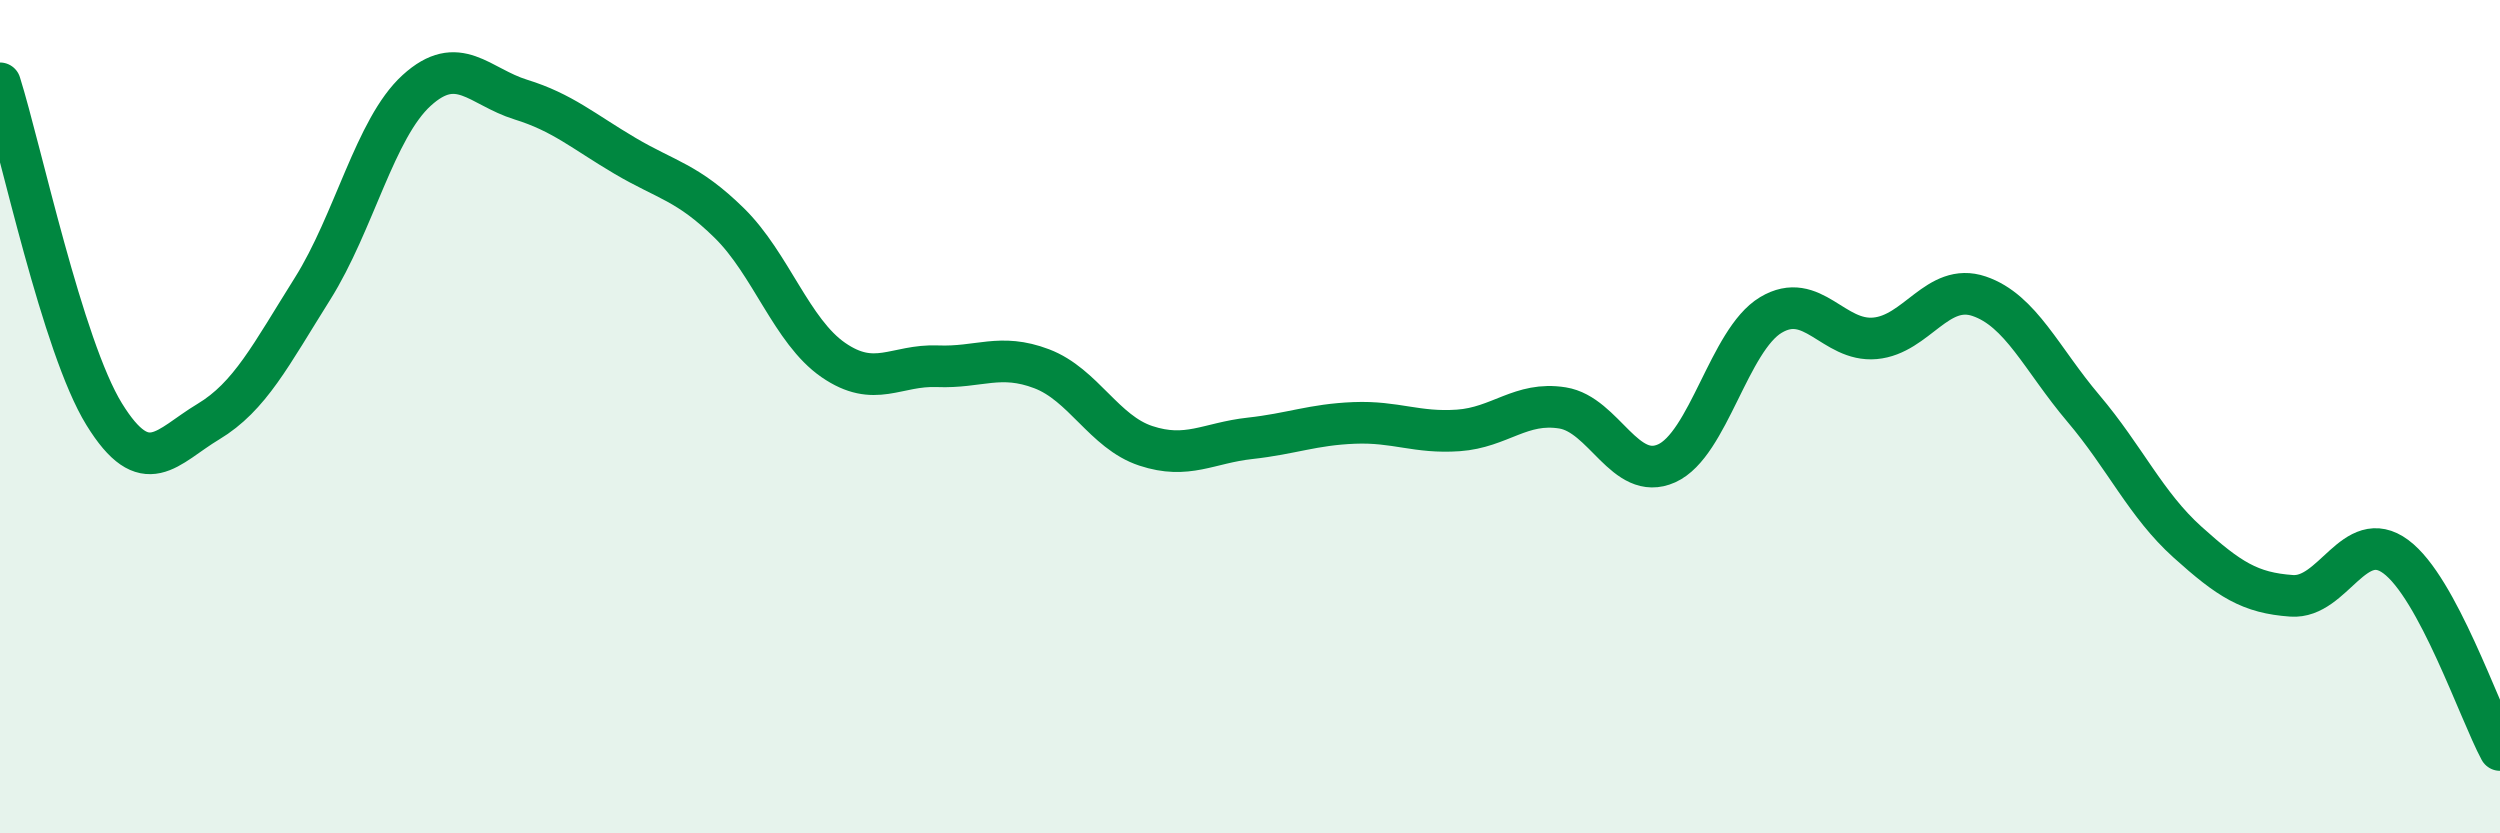
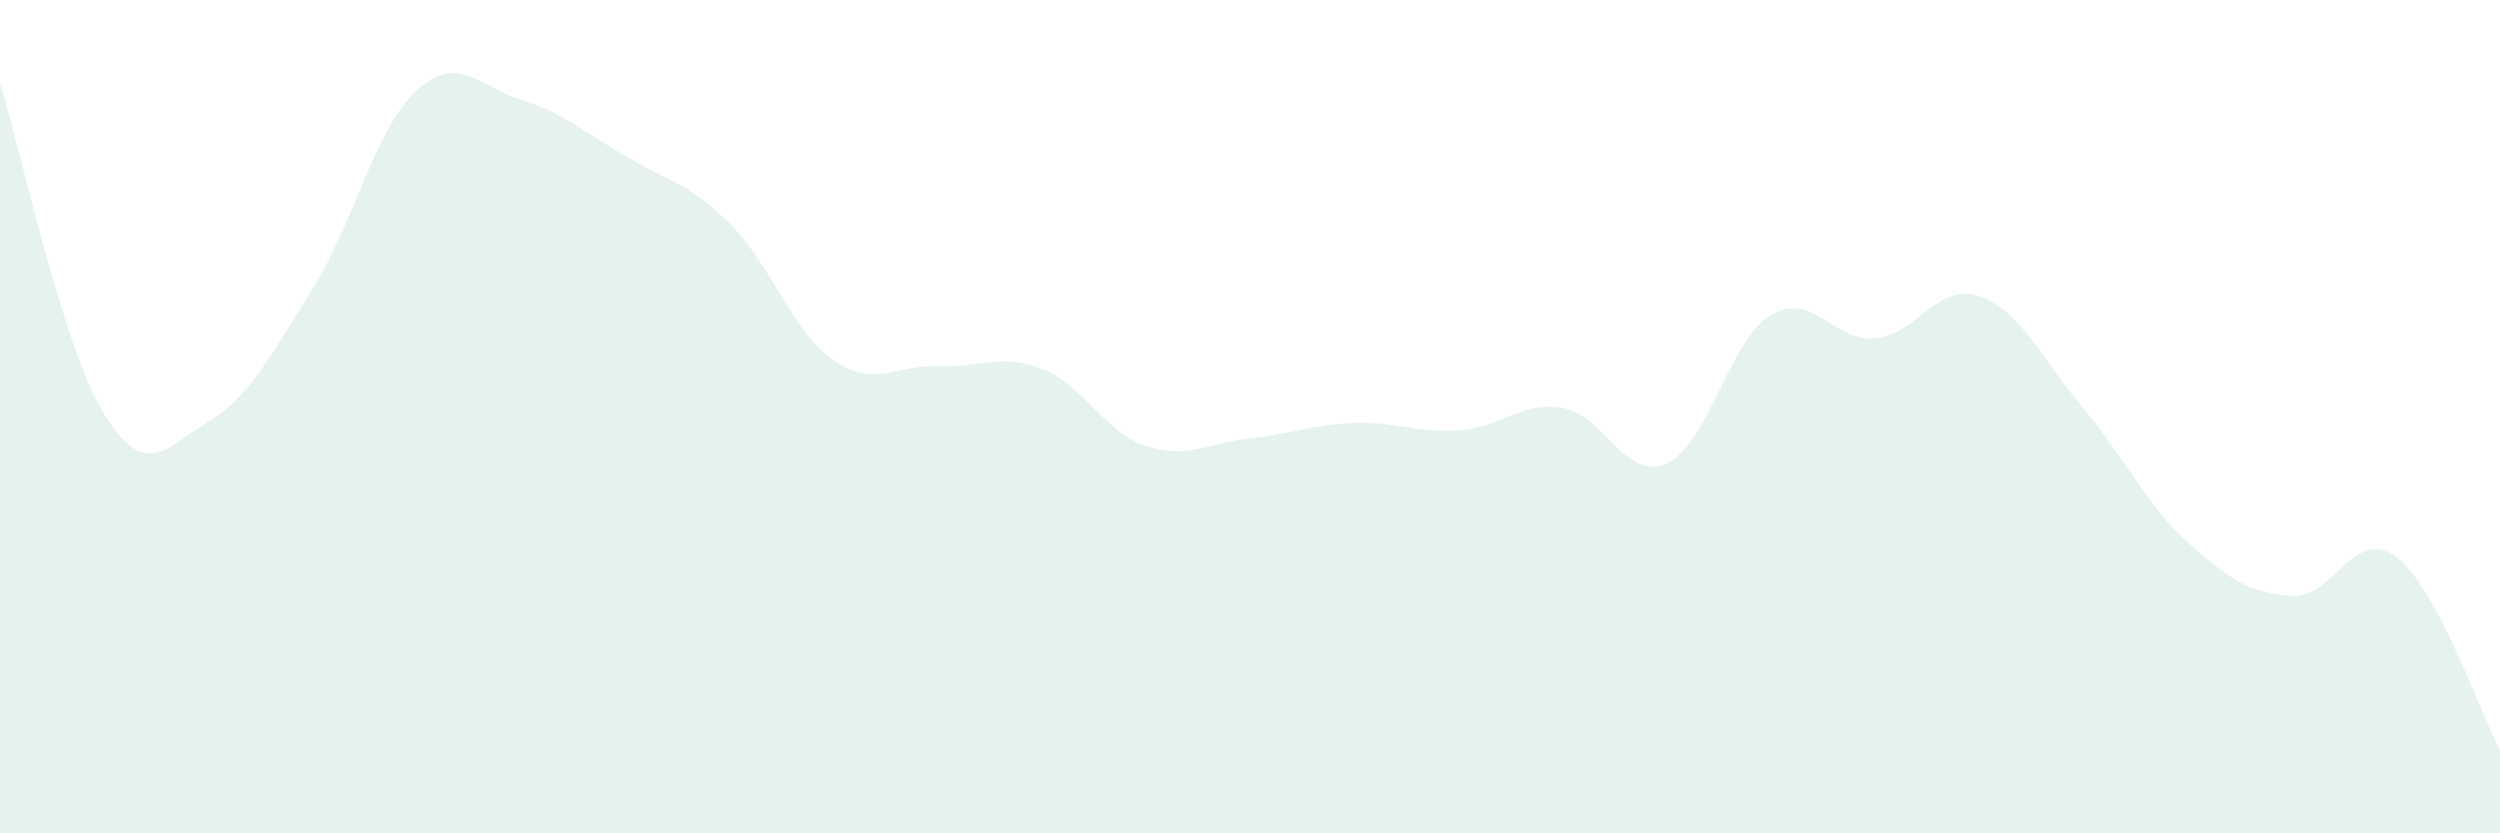
<svg xmlns="http://www.w3.org/2000/svg" width="60" height="20" viewBox="0 0 60 20">
  <path d="M 0,2 C 0.5,3.59 1.5,8.32 2.5,9.94 C 3.5,11.56 4,10.72 5,10.12 C 6,9.52 6.5,8.52 7.5,6.93 C 8.5,5.34 9,3.08 10,2.17 C 11,1.26 11.5,2.08 12.5,2.39 C 13.5,2.7 14,3.15 15,3.74 C 16,4.33 16.5,4.37 17.5,5.35 C 18.5,6.33 19,7.95 20,8.64 C 21,9.33 21.5,8.75 22.5,8.79 C 23.5,8.83 24,8.47 25,8.85 C 26,9.23 26.5,10.37 27.5,10.7 C 28.5,11.03 29,10.63 30,10.52 C 31,10.41 31.5,10.19 32.5,10.15 C 33.5,10.11 34,10.4 35,10.33 C 36,10.26 36.5,9.63 37.5,9.79 C 38.5,9.95 39,11.57 40,11.12 C 41,10.67 41.5,8.16 42.5,7.56 C 43.5,6.96 44,8.21 45,8.12 C 46,8.03 46.5,6.77 47.5,7.11 C 48.5,7.45 49,8.62 50,9.8 C 51,10.98 51.5,12.11 52.5,13.01 C 53.5,13.91 54,14.23 55,14.3 C 56,14.37 56.5,12.62 57.5,13.36 C 58.5,14.1 59.5,17.07 60,18L60 20L0 20Z" fill="#008740" opacity="0.1" stroke-linecap="round" stroke-linejoin="round" />
-   <path d="M 0,2 C 0.5,3.59 1.5,8.32 2.5,9.94 C 3.5,11.56 4,10.72 5,10.12 C 6,9.52 6.5,8.52 7.5,6.93 C 8.5,5.34 9,3.08 10,2.17 C 11,1.26 11.5,2.08 12.5,2.39 C 13.5,2.7 14,3.15 15,3.74 C 16,4.33 16.5,4.37 17.5,5.35 C 18.5,6.33 19,7.95 20,8.64 C 21,9.33 21.5,8.75 22.5,8.79 C 23.5,8.83 24,8.47 25,8.85 C 26,9.23 26.5,10.37 27.5,10.7 C 28.5,11.03 29,10.63 30,10.52 C 31,10.41 31.5,10.19 32.5,10.15 C 33.5,10.11 34,10.4 35,10.33 C 36,10.26 36.5,9.63 37.5,9.79 C 38.5,9.95 39,11.57 40,11.12 C 41,10.67 41.5,8.16 42.5,7.56 C 43.5,6.96 44,8.21 45,8.12 C 46,8.03 46.5,6.77 47.5,7.11 C 48.5,7.45 49,8.62 50,9.8 C 51,10.98 51.5,12.11 52.5,13.01 C 53.5,13.91 54,14.23 55,14.3 C 56,14.37 56.5,12.62 57.5,13.36 C 58.5,14.1 59.5,17.07 60,18" stroke="#008740" stroke-width="1" fill="none" stroke-linecap="round" stroke-linejoin="round" />
</svg>